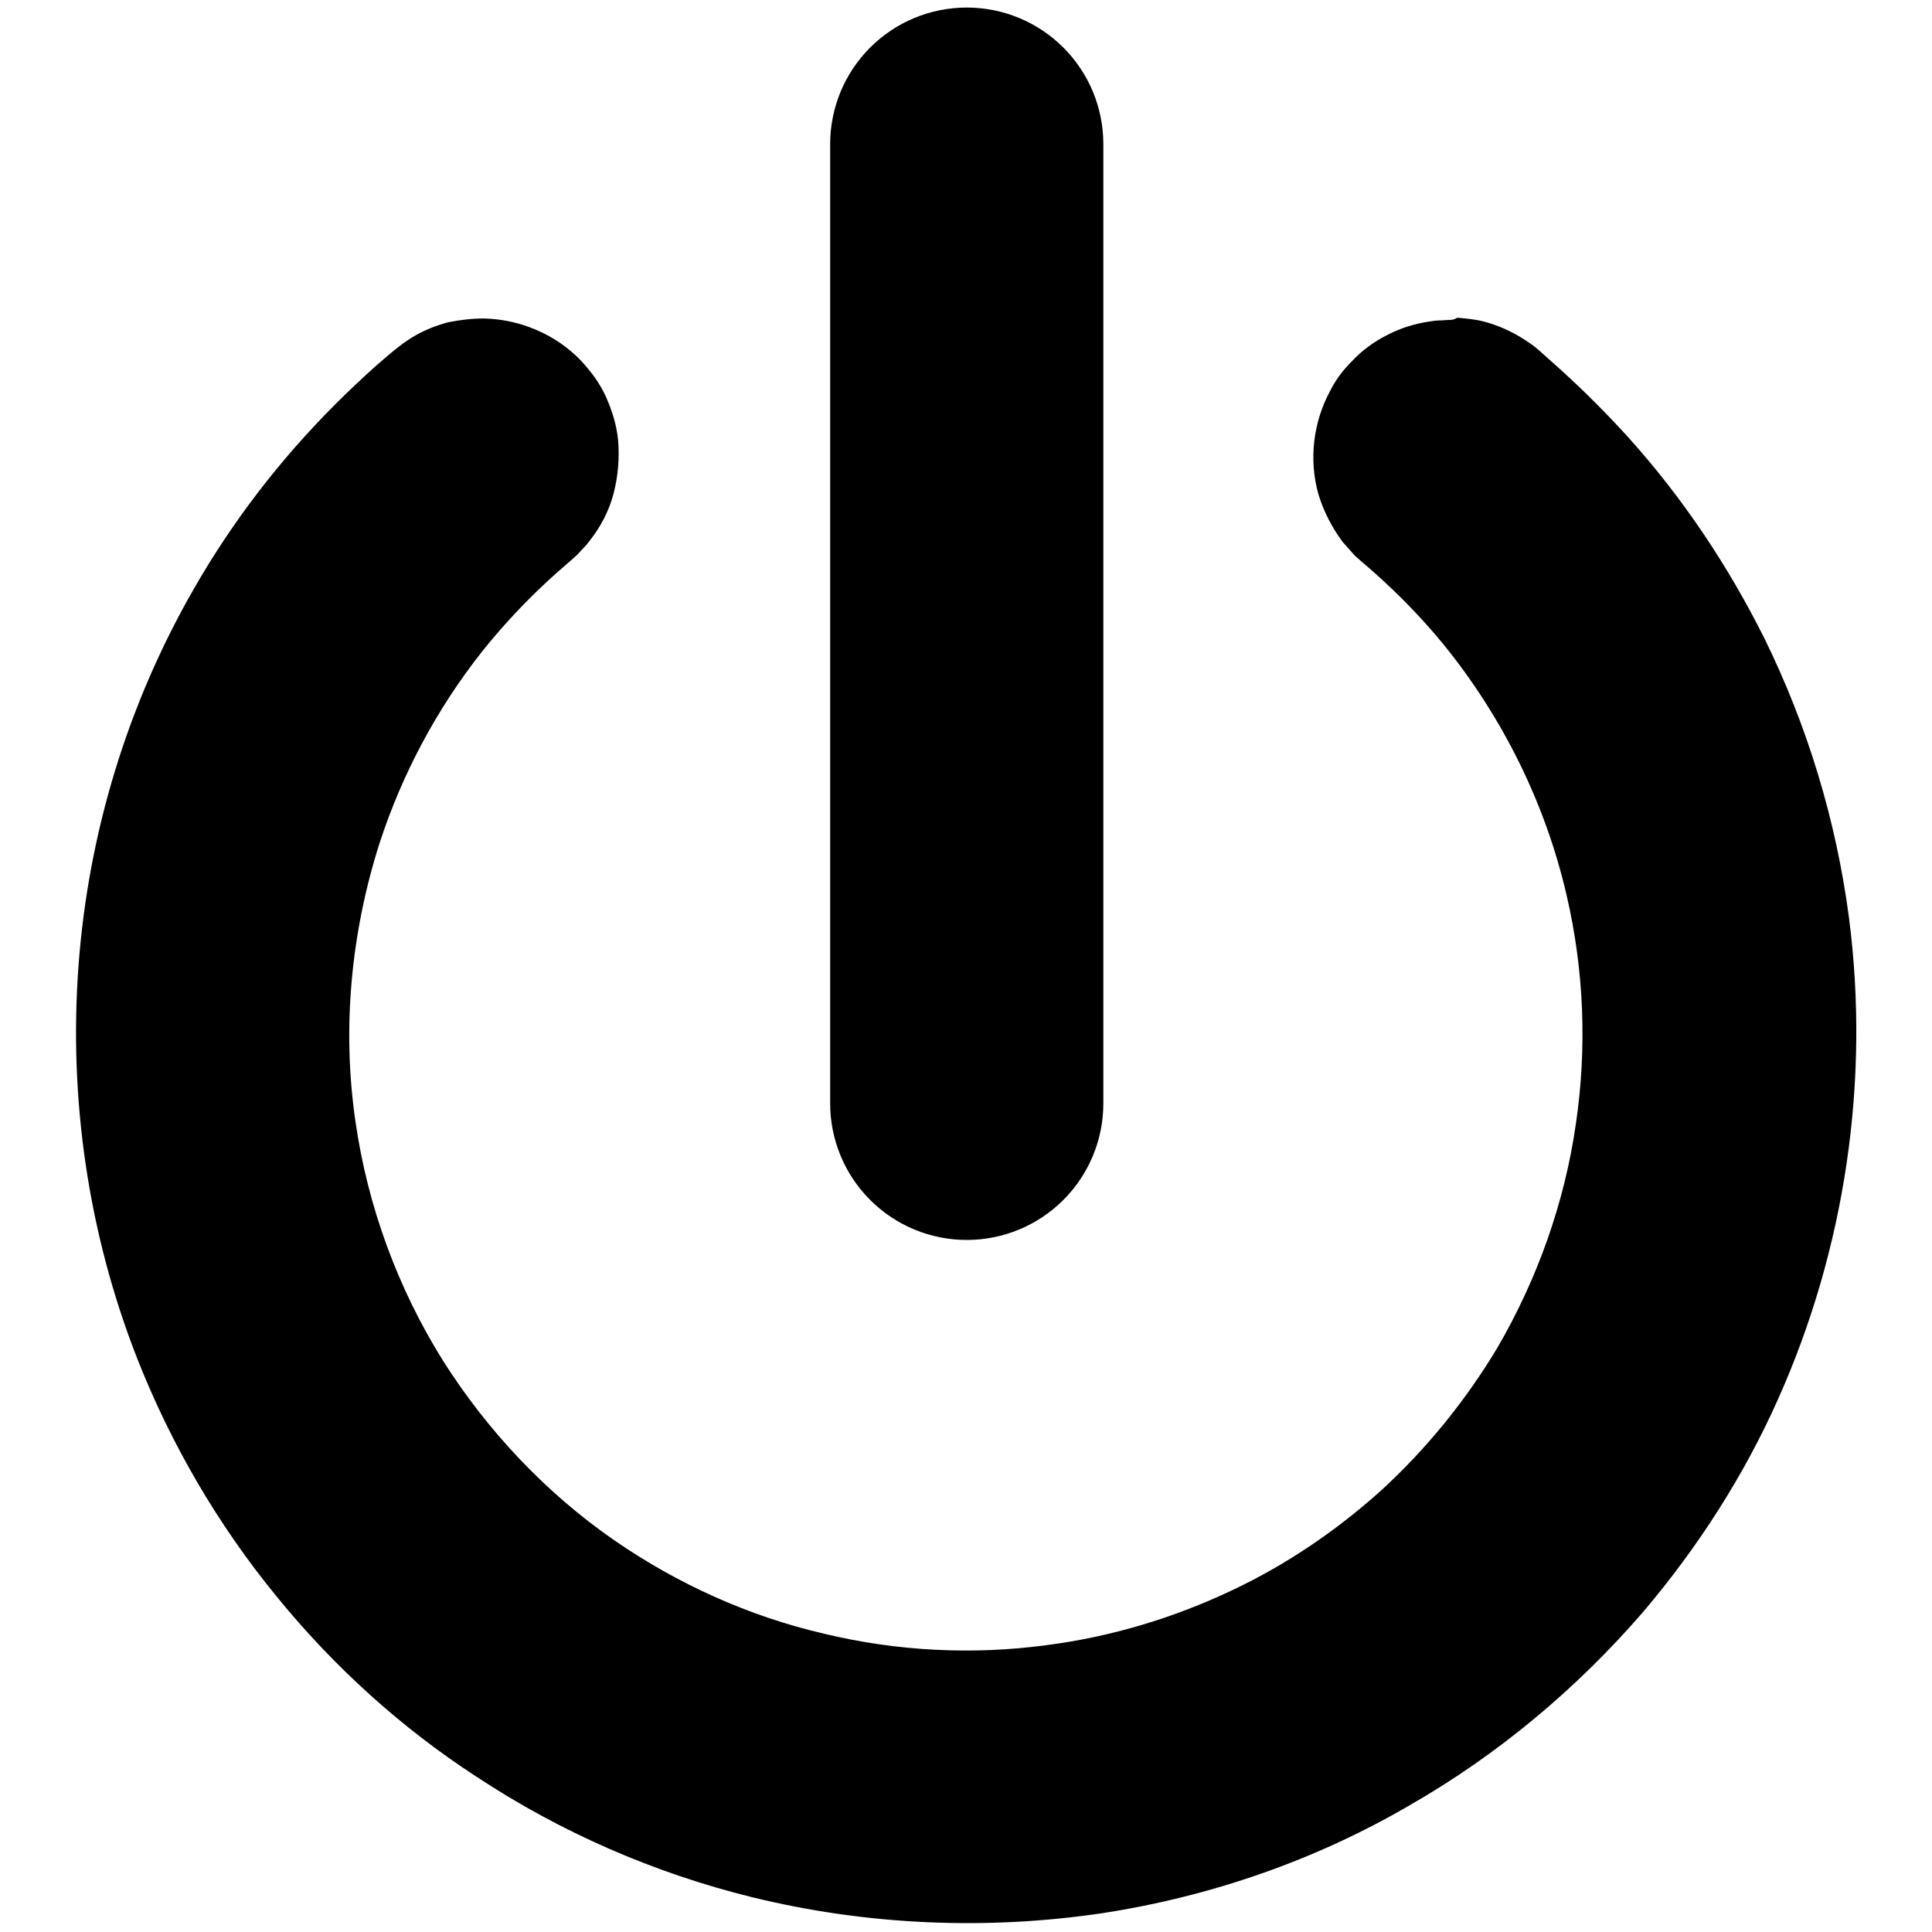
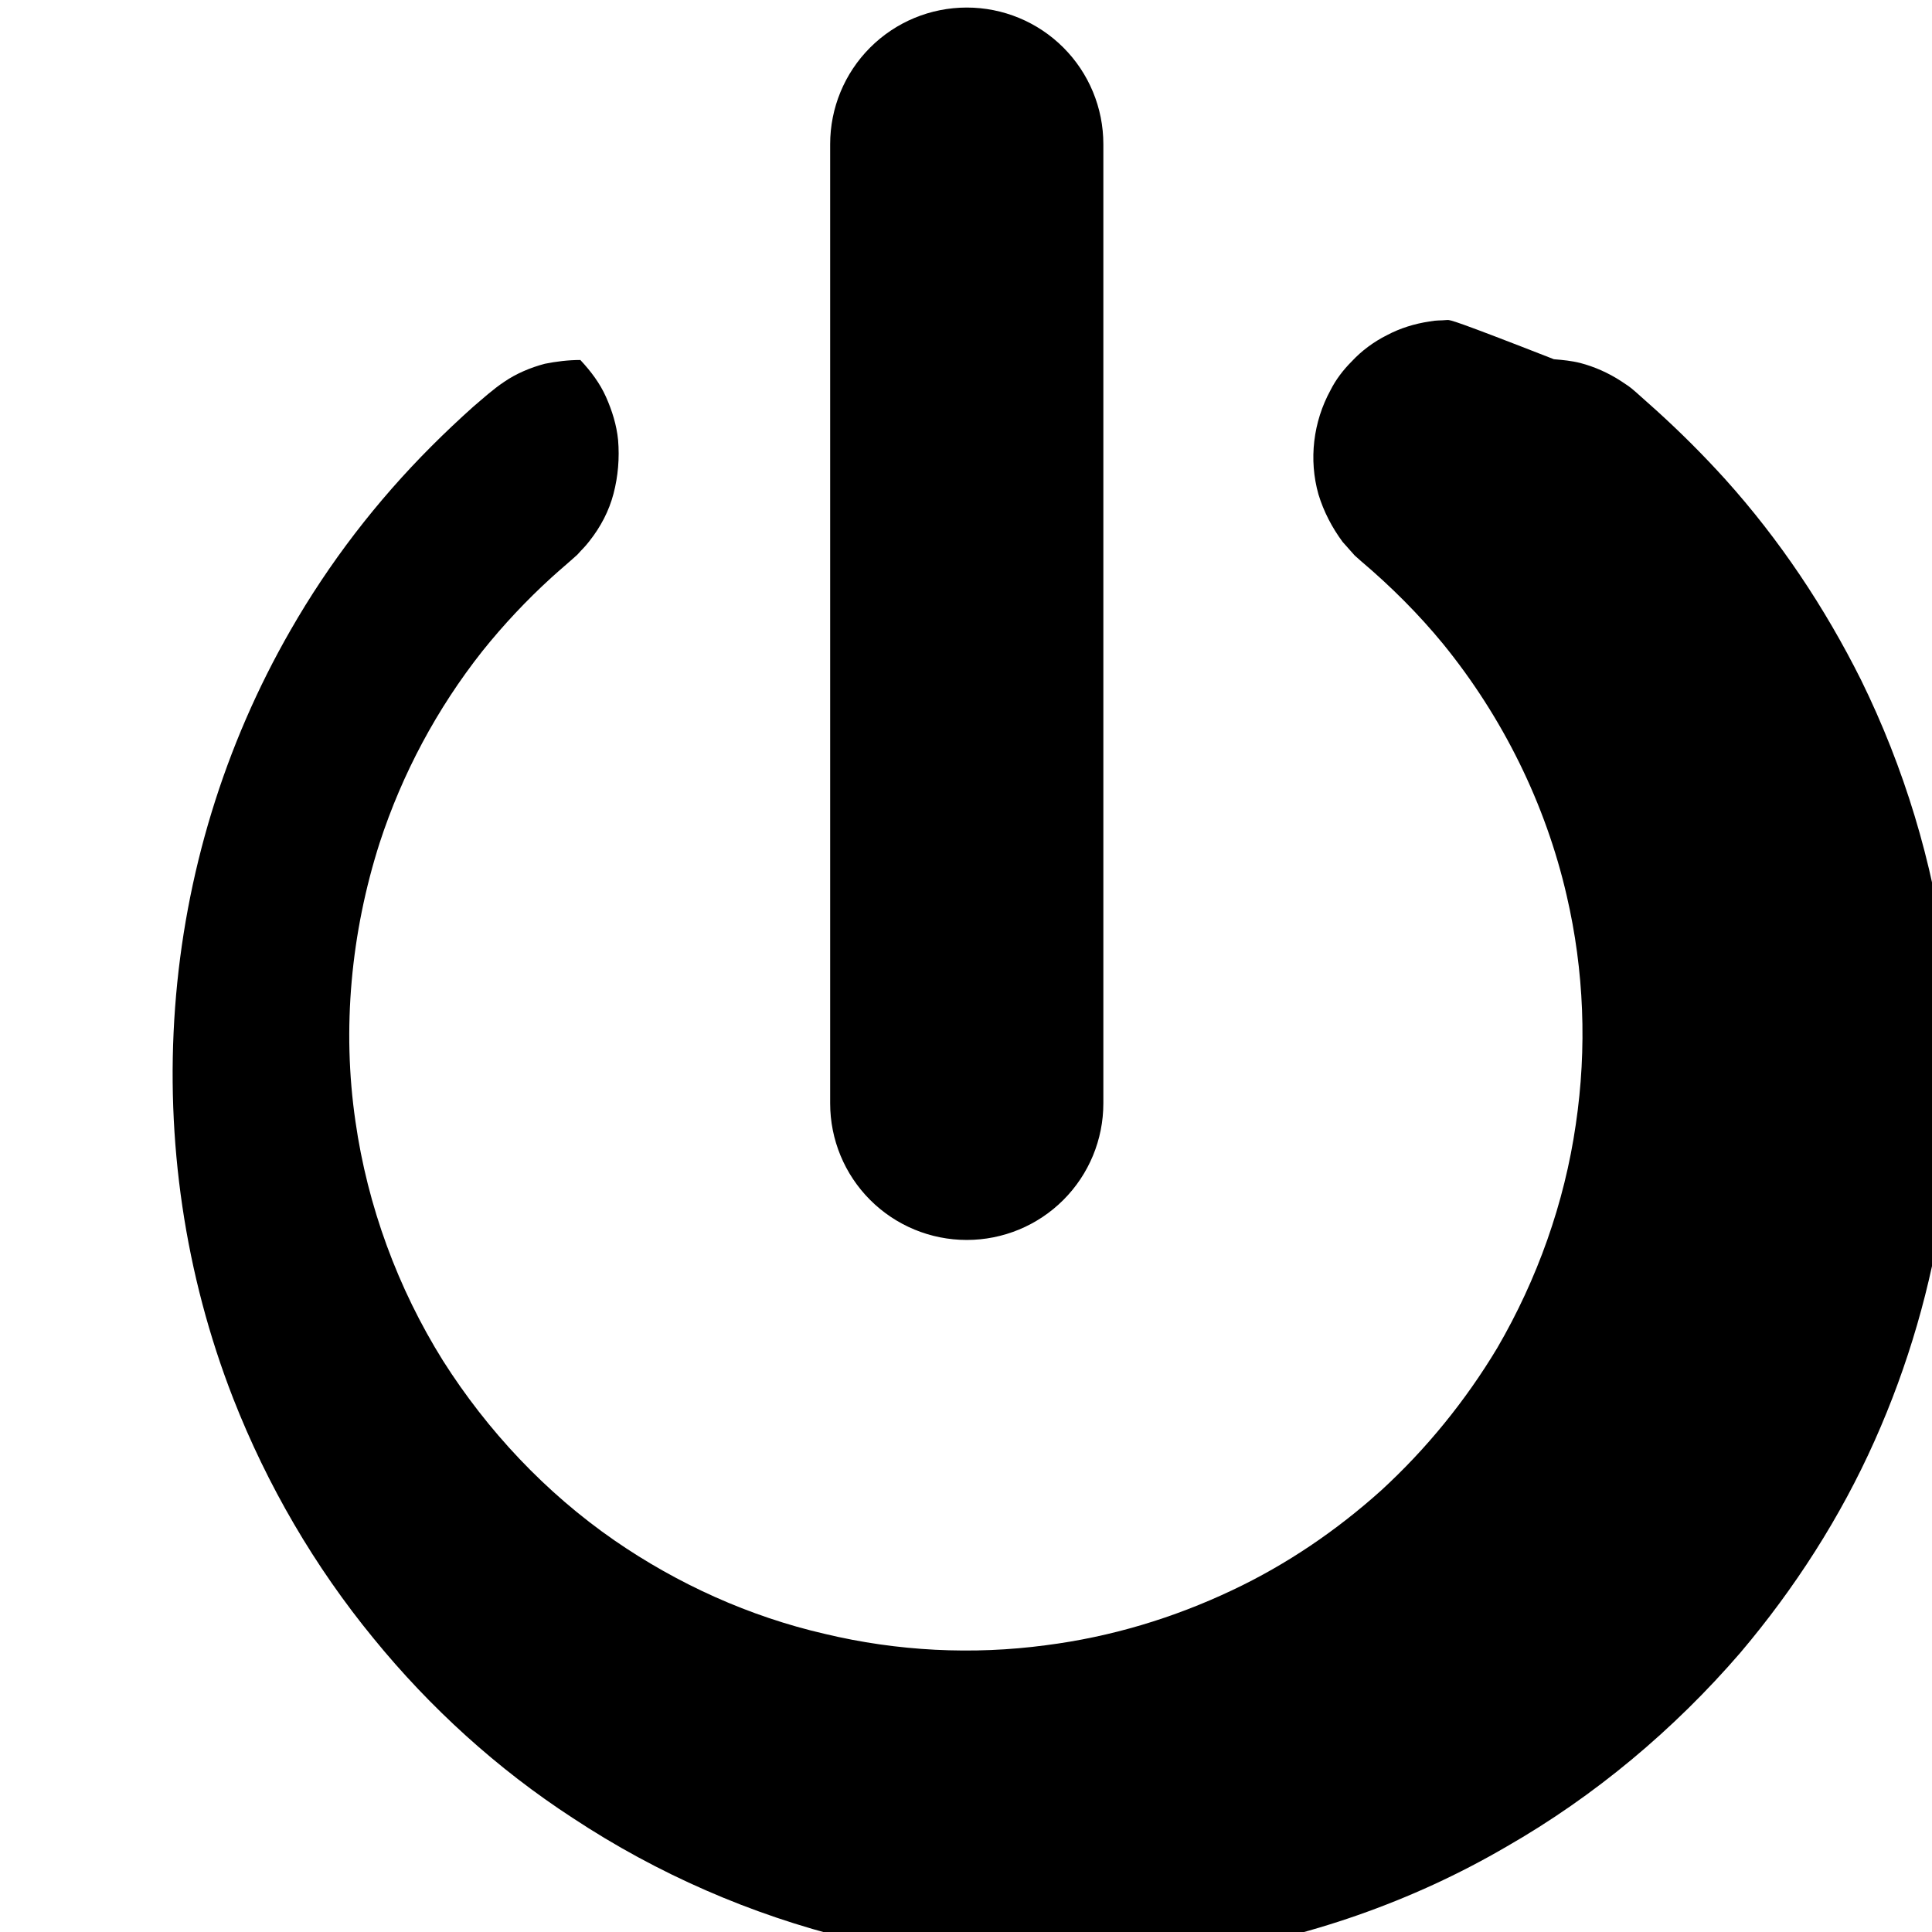
<svg xmlns="http://www.w3.org/2000/svg" version="1.1" x="0px" y="0px" viewBox="0 0 256 256" enable-background="new 0 0 256 256" xml:space="preserve">
  <g>
-     <path fill="#000000" d="M191.8,42.4c-1.1,0.1-1.3,0-2.4,0.2c-2,0.3-3.9,0.9-5.6,1.8c-1.8,0.9-3.4,2.1-4.7,3.5 c-1.1,1.1-2.1,2.4-2.8,3.8c-2.3,4.2-2.9,9.2-1.6,13.8c0.7,2.3,1.8,4.4,3.2,6.3c0.7,0.8,0.9,1,1.6,1.8l0.9,0.8 c3.9,3.3,7.6,7,10.8,10.9c7.9,9.7,13.6,21.2,16.4,33.4c2.3,9.9,2.7,20.2,1.2,30.3c-1.5,10.4-5.1,20.5-10.4,29.6 c-4.2,7-9.4,13.4-15.4,18.9c-5.9,5.3-12.5,9.8-19.7,13.2c-7.8,3.7-16.1,6.2-24.7,7.3c-9.7,1.3-19.7,0.8-29.3-1.5 c-10-2.3-19.5-6.6-27.9-12.4c-9.1-6.3-16.8-14.5-22.7-23.8c-6-9.6-10-20.5-11.6-31.7c-1.8-12.3-0.6-25,3.2-36.9 c3-9.2,7.6-17.8,13.6-25.4c2.8-3.5,5.9-6.8,9.2-9.8c1.1-1,2.3-2,3.4-3c0.7-0.8,0.9-0.9,1.6-1.8c1.5-1.9,2.6-4,3.2-6.3 c0.6-2.3,0.8-4.7,0.6-7.1c-0.2-2-0.8-3.9-1.6-5.7c-0.8-1.8-2-3.4-3.4-4.9c-3.3-3.4-8-5.4-12.8-5.5c-1.6,0-3.2,0.2-4.7,0.5 c-1.9,0.5-3.8,1.3-5.4,2.4c-1.5,1-2.8,2.2-4.1,3.3c-1.9,1.7-3.7,3.4-5.5,5.2c-7.3,7.3-13.6,15.5-18.7,24.4 c-8.8,15.3-14,32.4-15.3,50c-1.3,17.6,1.3,35.4,7.7,51.8c4.5,11.5,10.8,22.3,18.6,31.8c7.5,9.2,16.4,17.3,26.4,23.8 c11.2,7.4,23.6,12.8,36.6,16c15.1,3.7,31,4.4,46.4,2.1c14.3-2.2,28.2-7,40.7-14.3c11.7-6.7,22.2-15.5,31-25.7 c7.2-8.5,13.3-18,17.8-28.1c8.9-19.9,12.2-42.2,9.4-63.8c-1.7-12.9-5.5-25.4-11.2-37c-4.8-9.6-10.8-18.6-18-26.6 c-2.9-3.2-5.9-6.2-9.1-9.1c-0.9-0.8-1.9-1.7-2.8-2.5c-0.8-0.7-1-0.8-1.9-1.4c-1.7-1.1-3.5-1.9-5.4-2.4c-1.2-0.3-2.3-0.4-3.5-0.5 C192.6,42.4,192.2,42.4,191.8,42.4 M146.2,146.2c0,4.8-1.9,9.4-5.3,12.8c-3.4,3.4-8,5.3-12.8,5.3c-4.8,0-9.4-1.9-12.8-5.3 c-3.4-3.4-5.3-8-5.3-12.8V19.1c0-4.8,1.9-9.4,5.3-12.8c3.4-3.4,8-5.3,12.8-5.3c4.8,0,9.4,1.9,12.8,5.3c3.4,3.4,5.3,8,5.3,12.8 V146.2z" />
+     <path fill="#000000" d="M191.8,42.4c-1.1,0.1-1.3,0-2.4,0.2c-2,0.3-3.9,0.9-5.6,1.8c-1.8,0.9-3.4,2.1-4.7,3.5 c-1.1,1.1-2.1,2.4-2.8,3.8c-2.3,4.2-2.9,9.2-1.6,13.8c0.7,2.3,1.8,4.4,3.2,6.3c0.7,0.8,0.9,1,1.6,1.8l0.9,0.8 c3.9,3.3,7.6,7,10.8,10.9c7.9,9.7,13.6,21.2,16.4,33.4c2.3,9.9,2.7,20.2,1.2,30.3c-1.5,10.4-5.1,20.5-10.4,29.6 c-4.2,7-9.4,13.4-15.4,18.9c-5.9,5.3-12.5,9.8-19.7,13.2c-7.8,3.7-16.1,6.2-24.7,7.3c-9.7,1.3-19.7,0.8-29.3-1.5 c-10-2.3-19.5-6.6-27.9-12.4c-9.1-6.3-16.8-14.5-22.7-23.8c-6-9.6-10-20.5-11.6-31.7c-1.8-12.3-0.6-25,3.2-36.9 c3-9.2,7.6-17.8,13.6-25.4c2.8-3.5,5.9-6.8,9.2-9.8c1.1-1,2.3-2,3.4-3c0.7-0.8,0.9-0.9,1.6-1.8c1.5-1.9,2.6-4,3.2-6.3 c0.6-2.3,0.8-4.7,0.6-7.1c-0.2-2-0.8-3.9-1.6-5.7c-0.8-1.8-2-3.4-3.4-4.9c-1.6,0-3.2,0.2-4.7,0.5 c-1.9,0.5-3.8,1.3-5.4,2.4c-1.5,1-2.8,2.2-4.1,3.3c-1.9,1.7-3.7,3.4-5.5,5.2c-7.3,7.3-13.6,15.5-18.7,24.4 c-8.8,15.3-14,32.4-15.3,50c-1.3,17.6,1.3,35.4,7.7,51.8c4.5,11.5,10.8,22.3,18.6,31.8c7.5,9.2,16.4,17.3,26.4,23.8 c11.2,7.4,23.6,12.8,36.6,16c15.1,3.7,31,4.4,46.4,2.1c14.3-2.2,28.2-7,40.7-14.3c11.7-6.7,22.2-15.5,31-25.7 c7.2-8.5,13.3-18,17.8-28.1c8.9-19.9,12.2-42.2,9.4-63.8c-1.7-12.9-5.5-25.4-11.2-37c-4.8-9.6-10.8-18.6-18-26.6 c-2.9-3.2-5.9-6.2-9.1-9.1c-0.9-0.8-1.9-1.7-2.8-2.5c-0.8-0.7-1-0.8-1.9-1.4c-1.7-1.1-3.5-1.9-5.4-2.4c-1.2-0.3-2.3-0.4-3.5-0.5 C192.6,42.4,192.2,42.4,191.8,42.4 M146.2,146.2c0,4.8-1.9,9.4-5.3,12.8c-3.4,3.4-8,5.3-12.8,5.3c-4.8,0-9.4-1.9-12.8-5.3 c-3.4-3.4-5.3-8-5.3-12.8V19.1c0-4.8,1.9-9.4,5.3-12.8c3.4-3.4,8-5.3,12.8-5.3c4.8,0,9.4,1.9,12.8,5.3c3.4,3.4,5.3,8,5.3,12.8 V146.2z" />
  </g>
</svg>